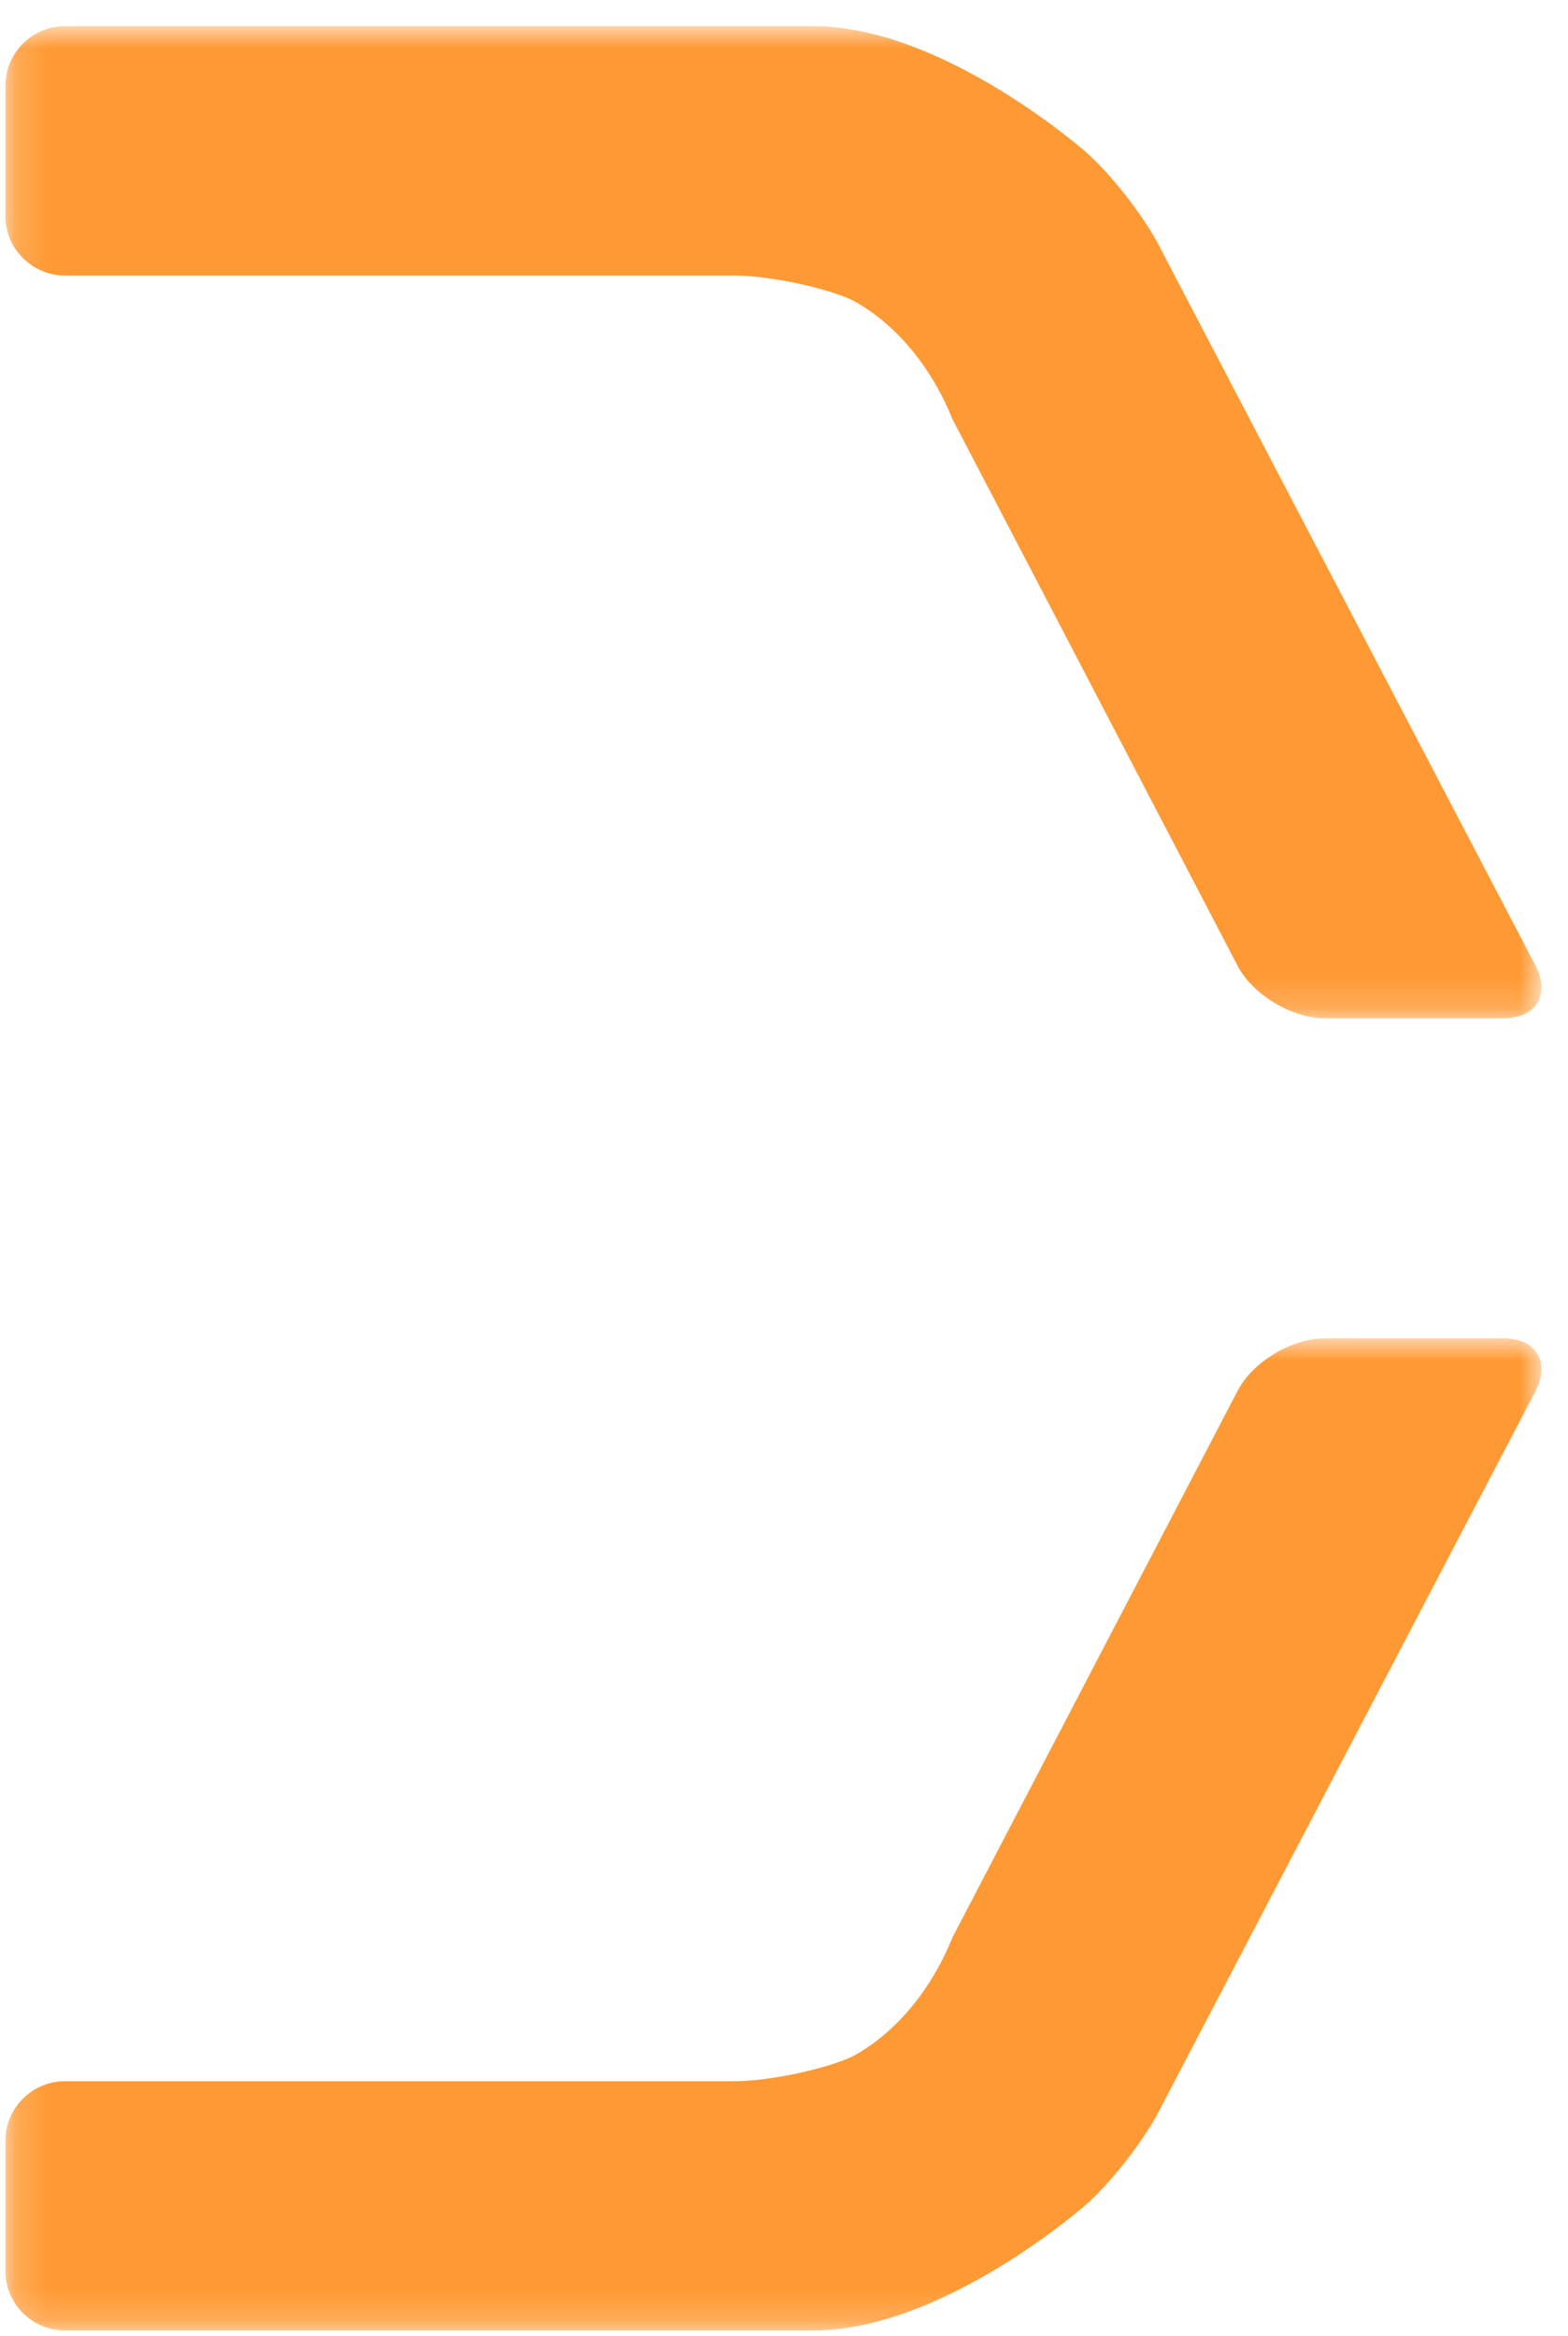
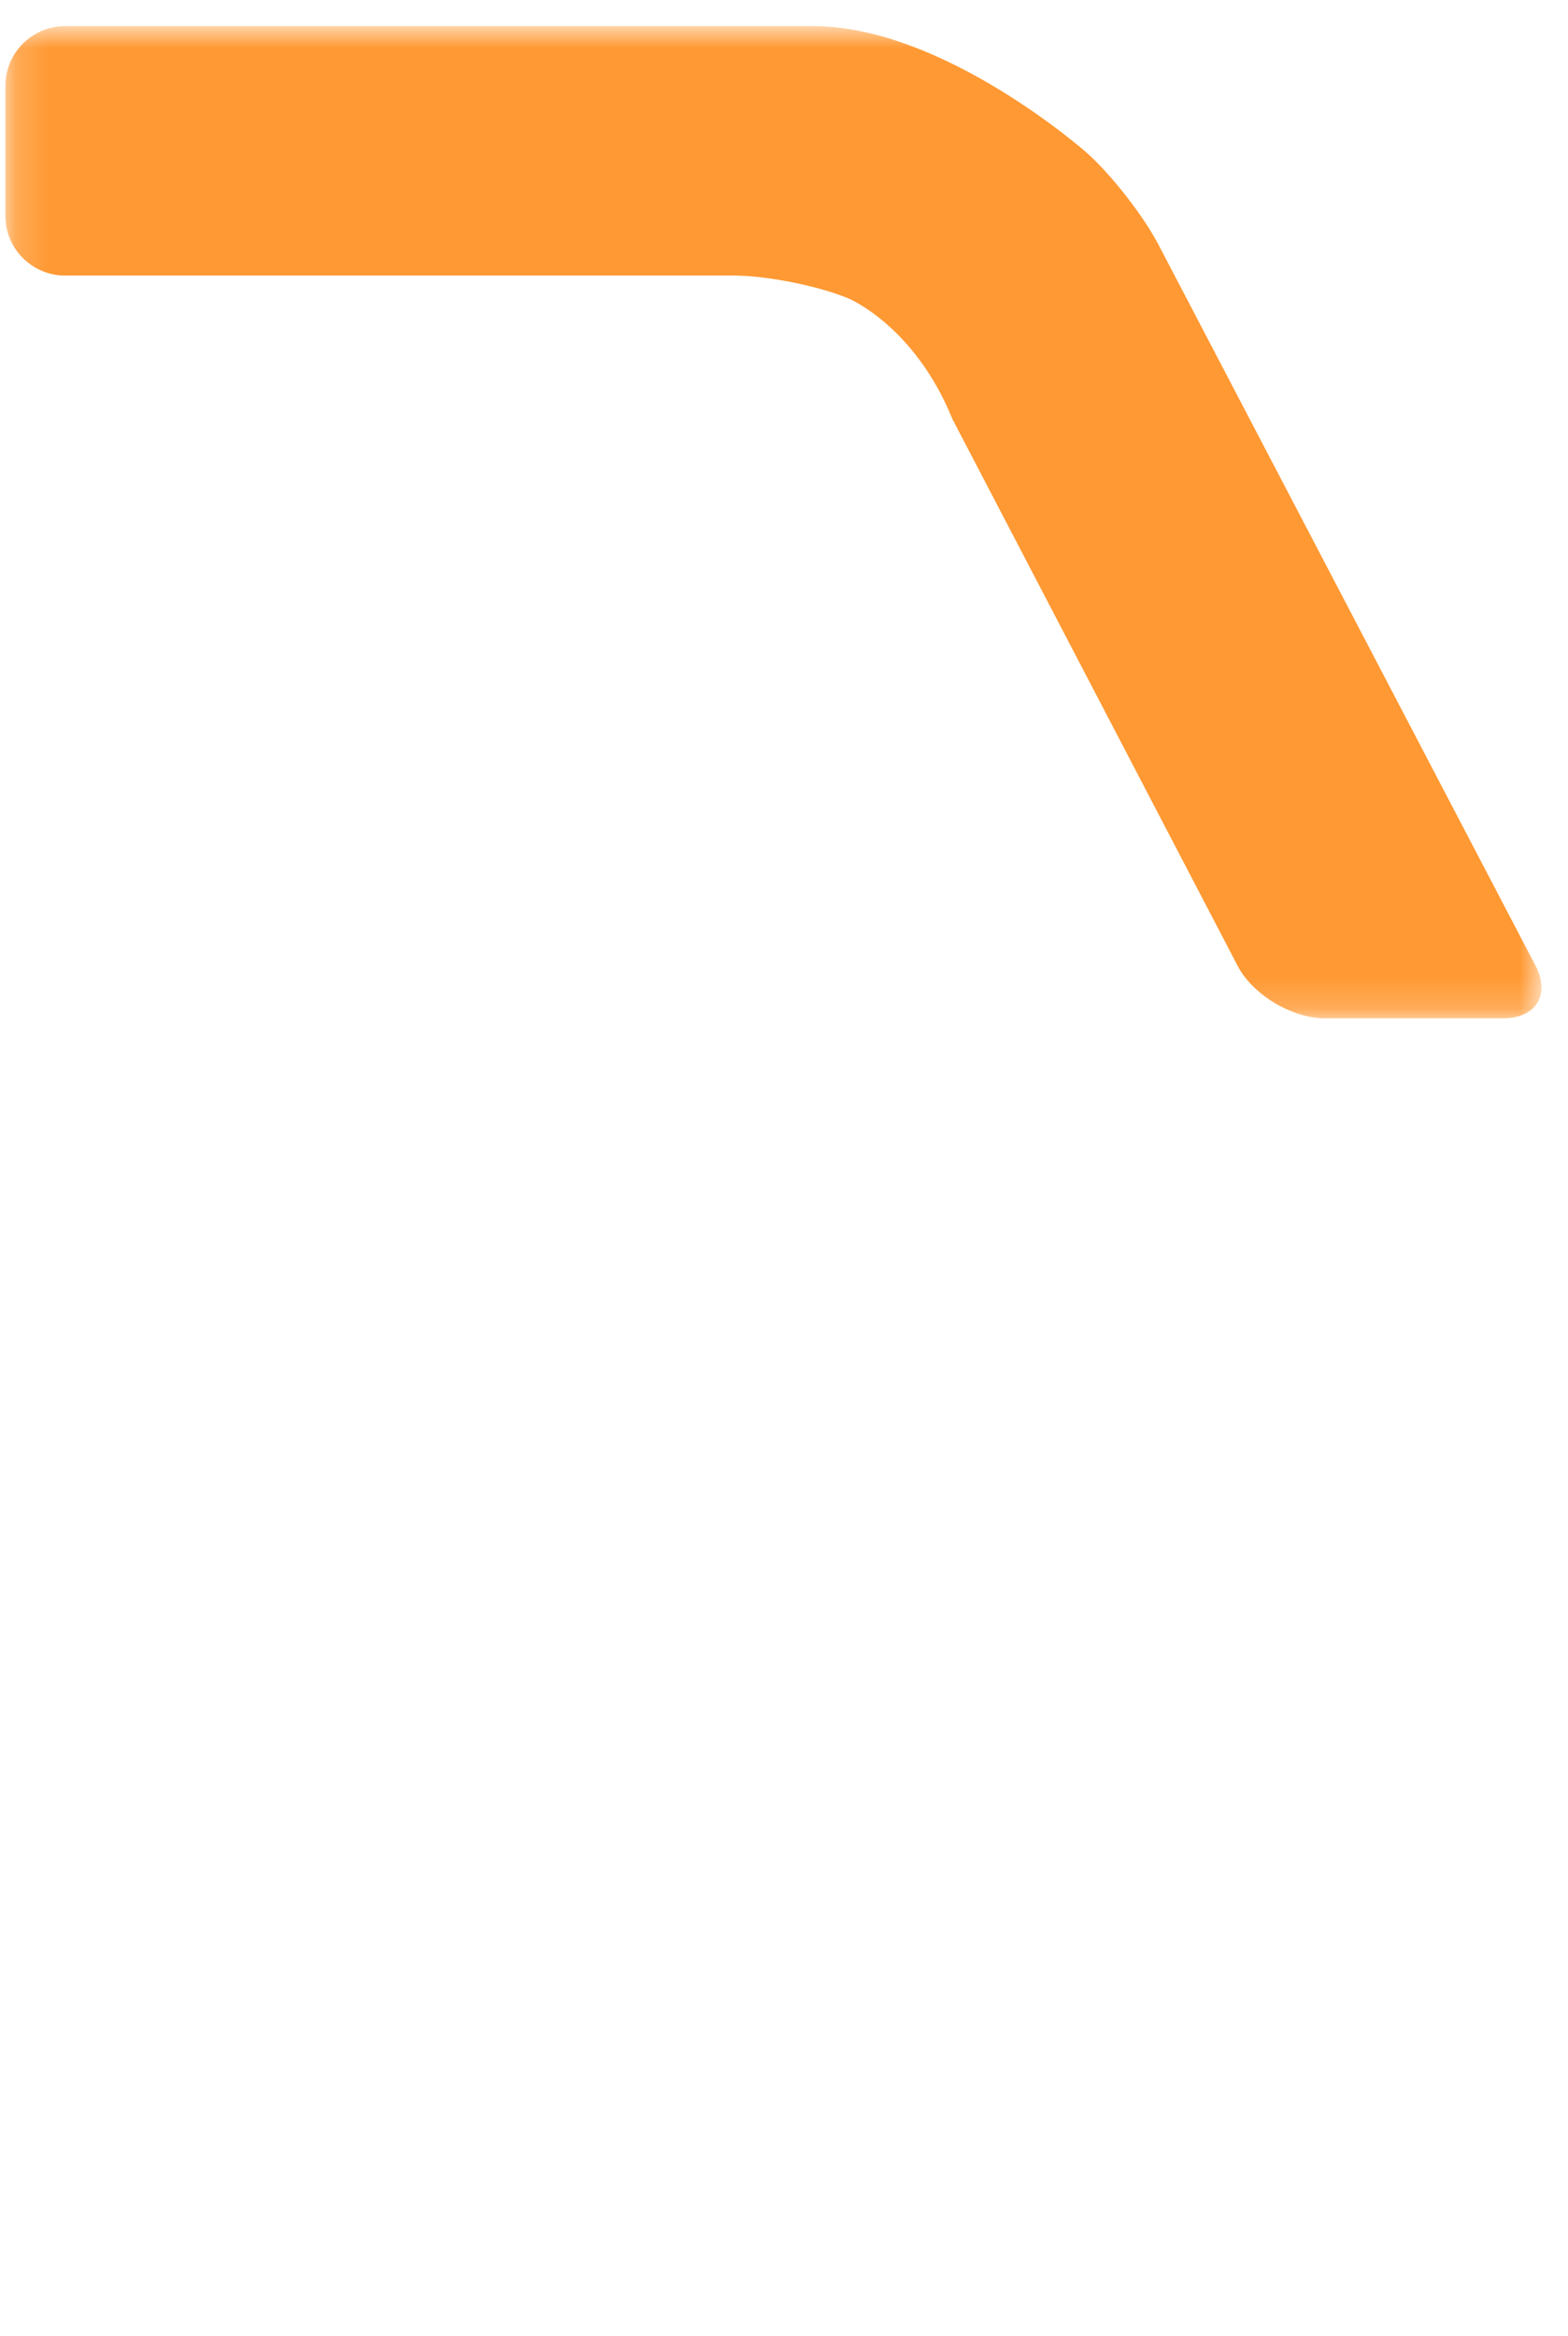
<svg xmlns="http://www.w3.org/2000/svg" width="49" height="73" viewBox="0 0 49 73" fill="none">
  <mask id="mask0" style="mask-type:alpha" maskUnits="userSpaceOnUse" x="0" y="0" width="49" height="32">
    <path fill-rule="evenodd" clip-rule="evenodd" d="M0.17 0.817H48.17V31.817H0.17V0.817Z" fill="white" />
  </mask>
  <g mask="url(#mask0)">
    <path fill-rule="evenodd" clip-rule="evenodd" d="M46.978 31.817C48.005 31.817 48.454 31.077 47.986 30.174L36.202 7.644C35.731 6.741 34.717 5.442 33.953 4.767C33.953 4.767 29.492 0.817 25.414 0.817H2.033C1.006 0.817 0.17 1.651 0.17 2.675V6.758C0.17 7.773 1.006 8.61 2.033 8.61H22.93C23.96 8.61 25.572 8.932 26.519 9.326C26.519 9.326 28.587 10.187 29.764 13.097L38.672 30.171C39.139 31.077 40.369 31.817 41.396 31.817H46.978Z" fill="#FF9933" />
  </g>
  <mask id="mask1" style="mask-type:alpha" maskUnits="userSpaceOnUse" x="0" y="41" width="49" height="32">
-     <path fill-rule="evenodd" clip-rule="evenodd" d="M0.17 41.817H48.17V72.817H0.17V41.817Z" fill="white" />
+     <path fill-rule="evenodd" clip-rule="evenodd" d="M0.17 41.817V72.817H0.17V41.817Z" fill="white" />
  </mask>
  <g mask="url(#mask1)">
-     <path fill-rule="evenodd" clip-rule="evenodd" d="M46.978 41.817C48.005 41.817 48.454 42.555 47.986 43.461L36.202 65.994C35.731 66.897 34.717 68.196 33.953 68.873C33.953 68.873 29.492 72.818 25.414 72.818H2.033C1.006 72.818 0.17 71.984 0.17 70.963V66.883C0.17 65.862 1.006 65.03 2.033 65.03H22.93C23.96 65.03 25.572 64.705 26.519 64.312C26.519 64.312 28.587 63.45 29.764 60.537L38.672 43.464C39.139 42.555 40.369 41.817 41.396 41.817H46.978Z" fill="#FF9933" />
-   </g>
+     </g>
</svg>